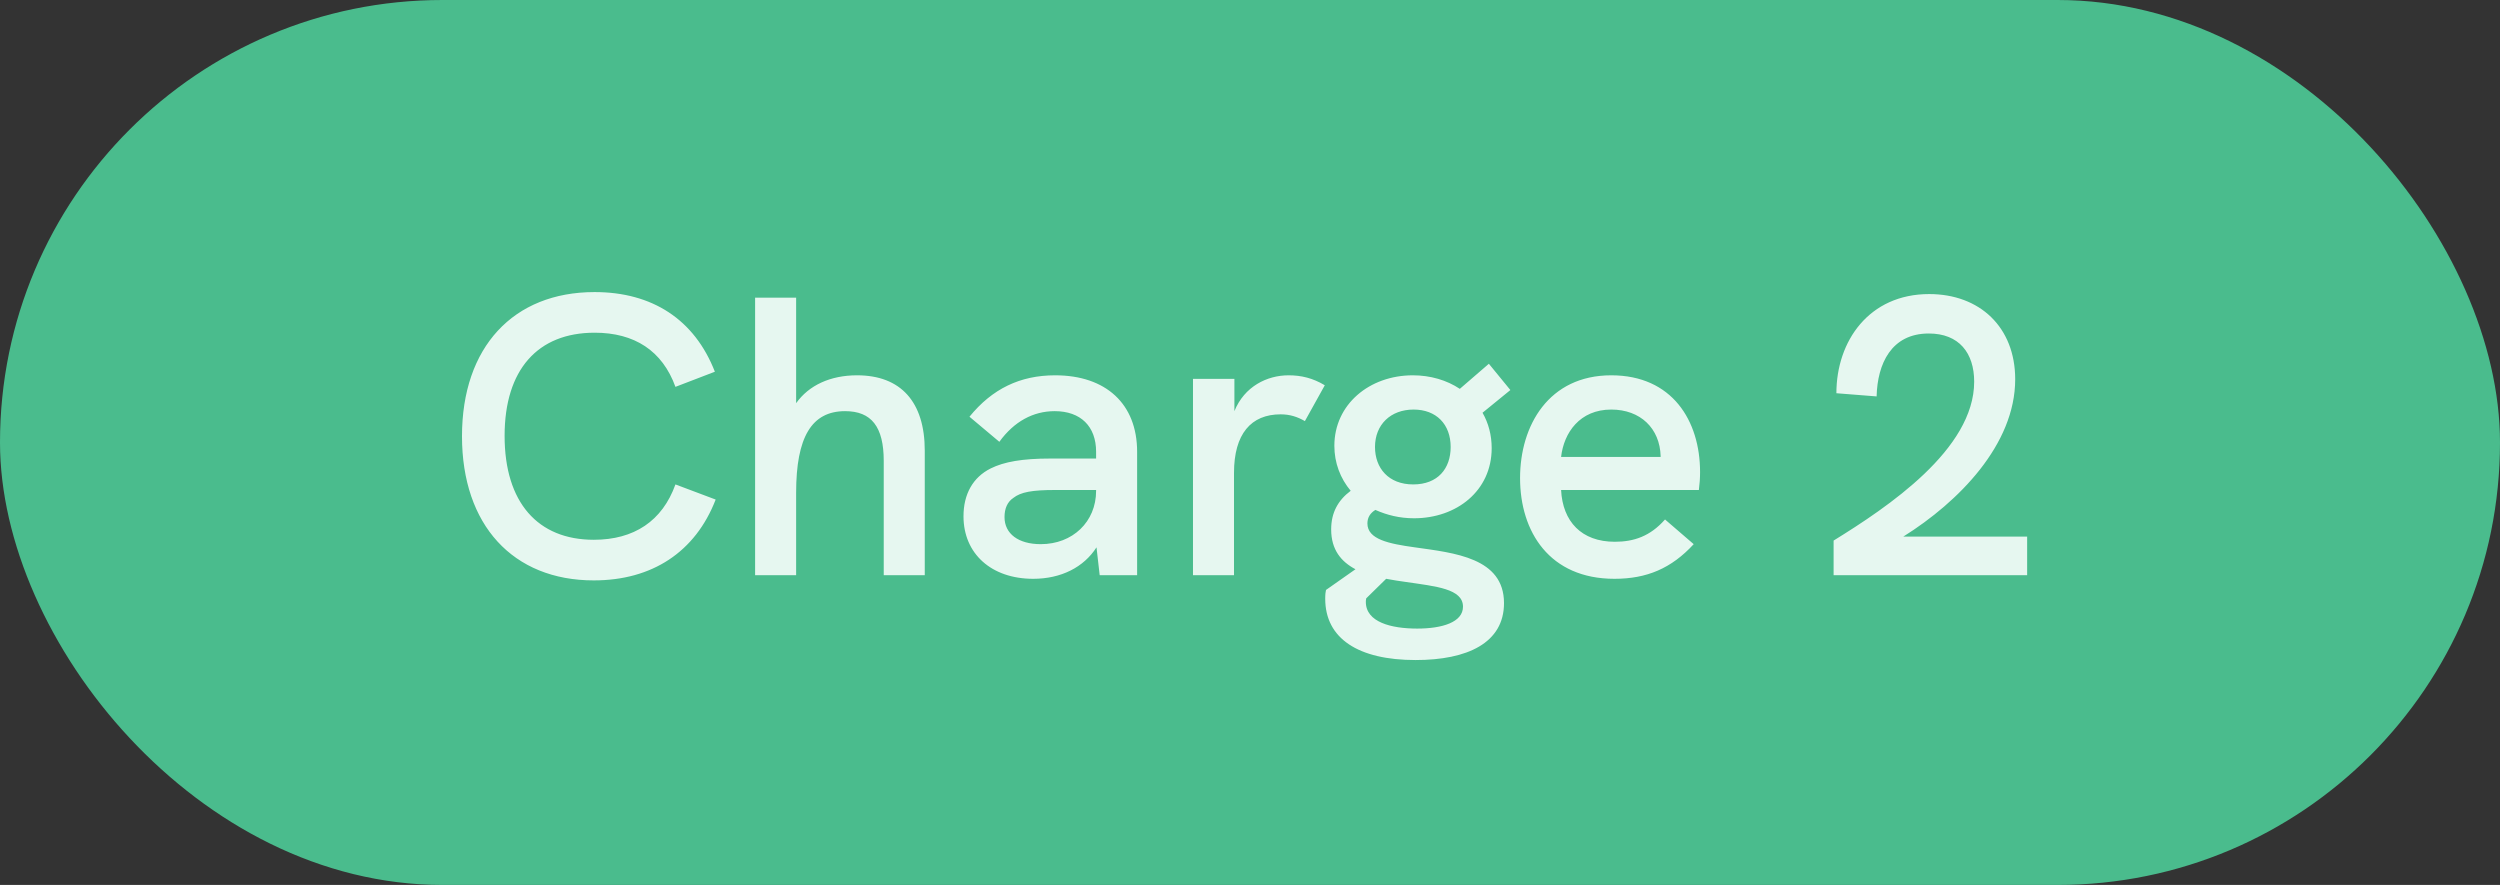
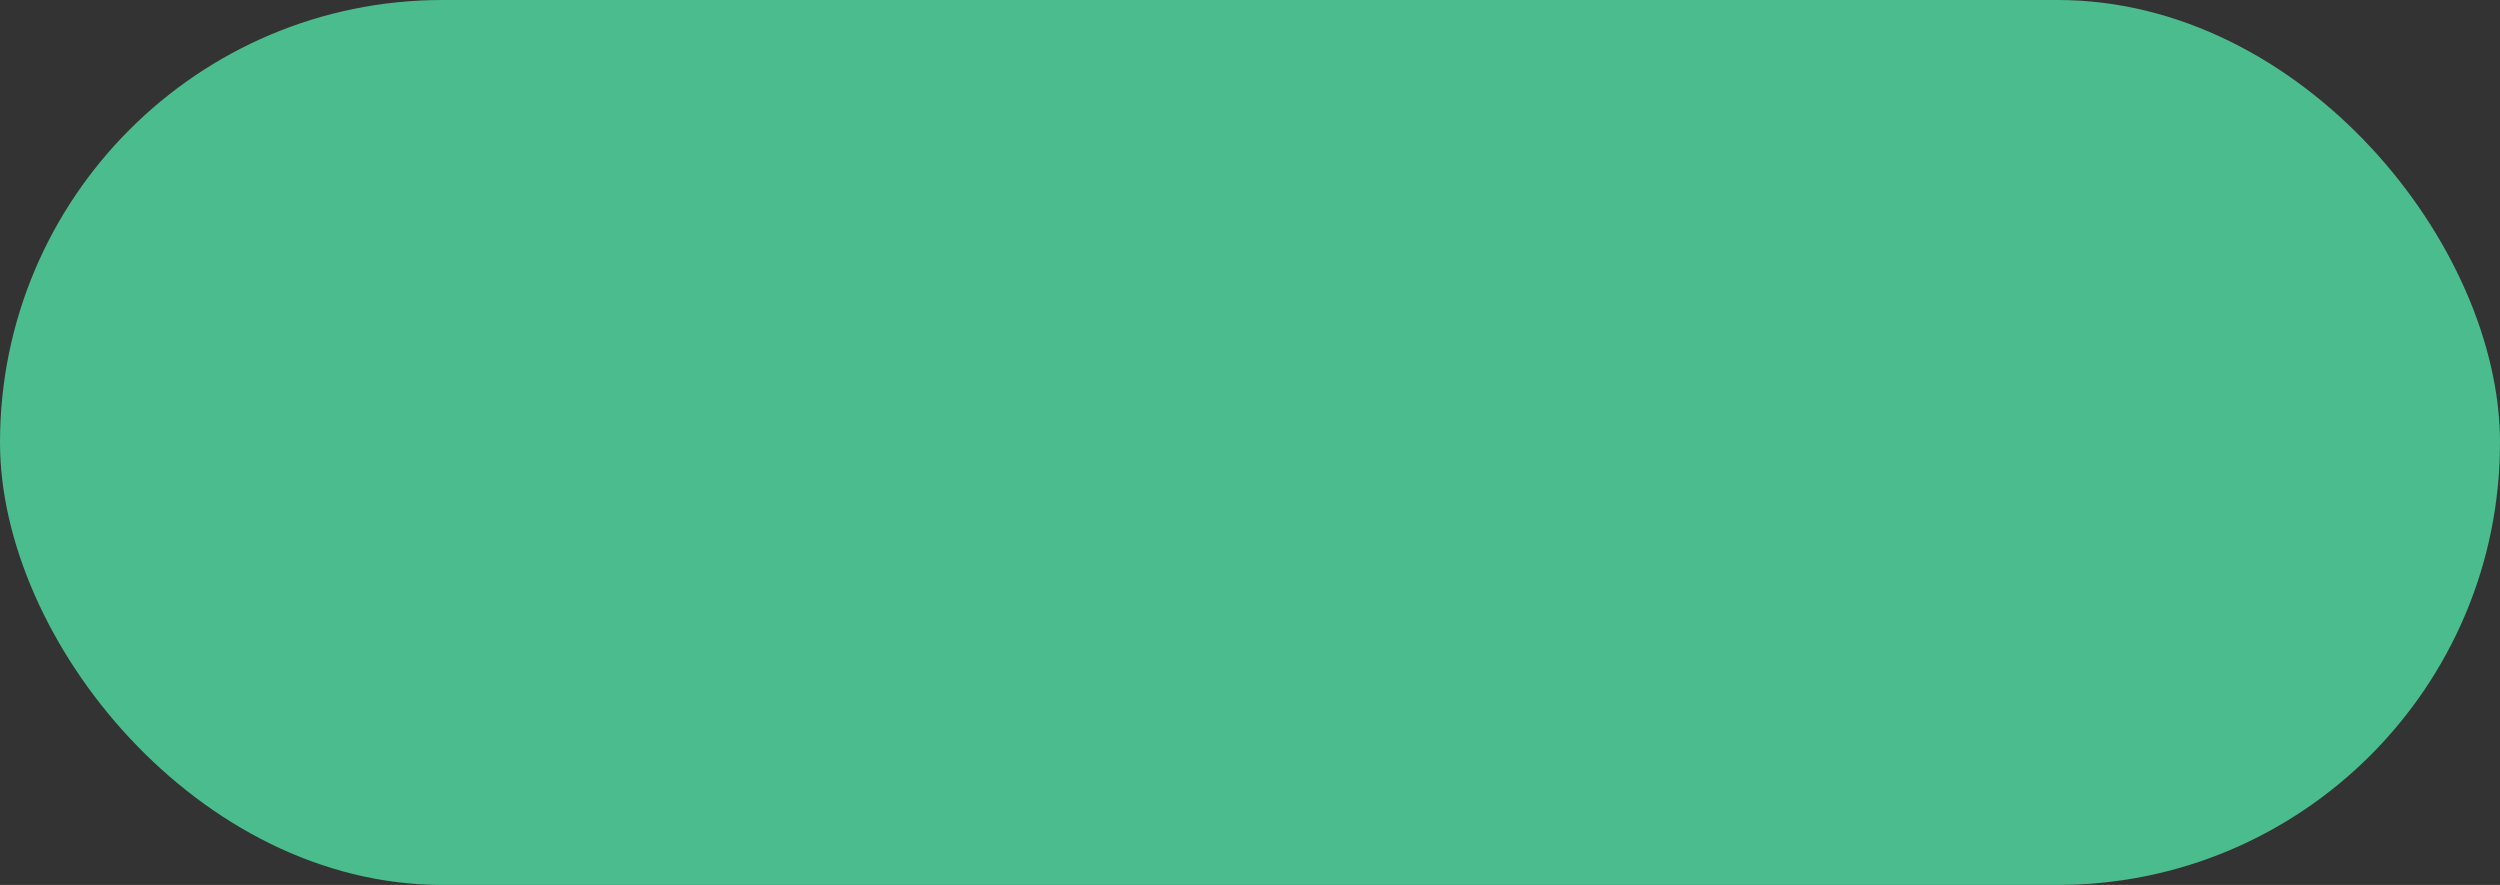
<svg xmlns="http://www.w3.org/2000/svg" width="113" height="40" viewBox="0 0 113 40" fill="none">
  <rect x="0" y="0" width="113" height="40" fill="#333333" stroke="none" />
  <rect width="113" height="40" rx="20" fill="#4ABC8D" />
-   <path d="M26.84 26.234C29.468 26.234 31.43 24.956 32.348 22.58L30.53 21.896C29.936 23.552 28.658 24.398 26.84 24.398C24.302 24.398 22.808 22.706 22.808 19.7C22.808 16.712 24.302 15.038 26.876 15.038C28.676 15.038 29.936 15.848 30.53 17.486L32.312 16.802C31.394 14.444 29.486 13.202 26.876 13.202C23.204 13.202 20.882 15.686 20.882 19.718C20.882 23.732 23.186 26.234 26.84 26.234ZM38.739 16.964C37.533 16.964 36.561 17.414 35.985 18.224V13.454H34.131V26H35.985V22.274C35.985 19.754 36.687 18.584 38.199 18.584C39.387 18.584 39.945 19.286 39.945 20.834V26H41.799V20.366C41.799 18.17 40.719 16.964 38.739 16.964ZM47.69 16.964C46.106 16.964 44.846 17.576 43.82 18.836L45.17 19.97C45.836 19.052 46.7 18.584 47.672 18.584C48.842 18.584 49.544 19.268 49.544 20.42V20.726H47.474C46.214 20.726 45.386 20.87 44.774 21.176C43.982 21.572 43.55 22.328 43.55 23.336C43.55 25.028 44.81 26.162 46.7 26.162C47.96 26.162 48.986 25.64 49.562 24.74L49.706 26H51.398V20.42C51.398 18.26 49.994 16.964 47.69 16.964ZM47.042 24.596C46.034 24.596 45.404 24.128 45.404 23.372C45.404 22.994 45.53 22.688 45.8 22.508C46.142 22.238 46.664 22.148 47.69 22.148H49.544V22.184C49.544 23.588 48.482 24.596 47.042 24.596ZM58.243 16.964C57.271 16.964 56.245 17.468 55.795 18.584V17.126H53.923V26H55.777V21.374C55.777 19.61 56.551 18.728 57.883 18.728C58.297 18.728 58.639 18.836 58.981 19.034L59.881 17.414C59.341 17.09 58.819 16.964 58.243 16.964ZM63.95 24.74C62.779 24.578 61.807 24.38 61.807 23.66C61.807 23.39 61.934 23.192 62.167 23.048C62.69 23.282 63.266 23.426 63.913 23.426C65.84 23.426 67.424 22.184 67.424 20.258C67.424 19.664 67.279 19.124 67.01 18.656L68.269 17.63L67.297 16.442L65.984 17.576C65.389 17.18 64.651 16.964 63.859 16.964C61.898 16.964 60.313 18.278 60.313 20.15C60.313 20.924 60.584 21.626 61.051 22.184C60.475 22.616 60.169 23.174 60.169 23.93C60.169 24.848 60.62 25.388 61.267 25.73L59.935 26.666C59.917 26.756 59.9 26.846 59.9 27.062C59.9 28.862 61.394 29.834 63.986 29.834C66.326 29.834 67.981 29.06 67.981 27.26C67.981 25.208 65.731 24.992 63.95 24.74ZM63.895 18.512C64.921 18.512 65.57 19.178 65.57 20.204C65.57 21.176 64.993 21.896 63.877 21.896C62.761 21.896 62.15 21.158 62.15 20.204C62.15 19.196 62.852 18.512 63.895 18.512ZM64.058 28.412C62.888 28.412 61.736 28.124 61.736 27.206C61.736 27.17 61.736 27.116 61.754 27.044L62.654 26.162C62.959 26.216 63.266 26.27 63.553 26.306C64.903 26.504 66.127 26.612 66.127 27.422C66.127 28.124 65.192 28.412 64.058 28.412ZM76.843 21.338C76.843 19.016 75.583 16.964 72.829 16.964C70.003 16.964 68.707 19.232 68.707 21.608C68.707 24.038 70.039 26.162 72.973 26.162C74.431 26.162 75.547 25.694 76.555 24.596L75.259 23.48C74.593 24.236 73.855 24.488 72.991 24.488C71.479 24.488 70.633 23.57 70.561 22.148H76.789C76.825 21.878 76.843 21.608 76.843 21.338ZM70.561 20.654C70.687 19.556 71.407 18.512 72.829 18.512C74.143 18.512 75.025 19.358 75.061 20.618V20.654H70.561ZM86.029 24.254C88.531 22.688 91.087 20.096 91.087 17.144C91.087 14.786 89.485 13.292 87.199 13.292C84.481 13.292 83.005 15.416 83.005 17.774L84.823 17.918C84.859 16.442 85.489 15.074 87.181 15.074C88.549 15.074 89.233 15.956 89.233 17.252C89.233 20.312 85.327 22.922 82.879 24.434V26H91.627V24.254H86.029Z" fill="#E6F7F0" />
</svg>